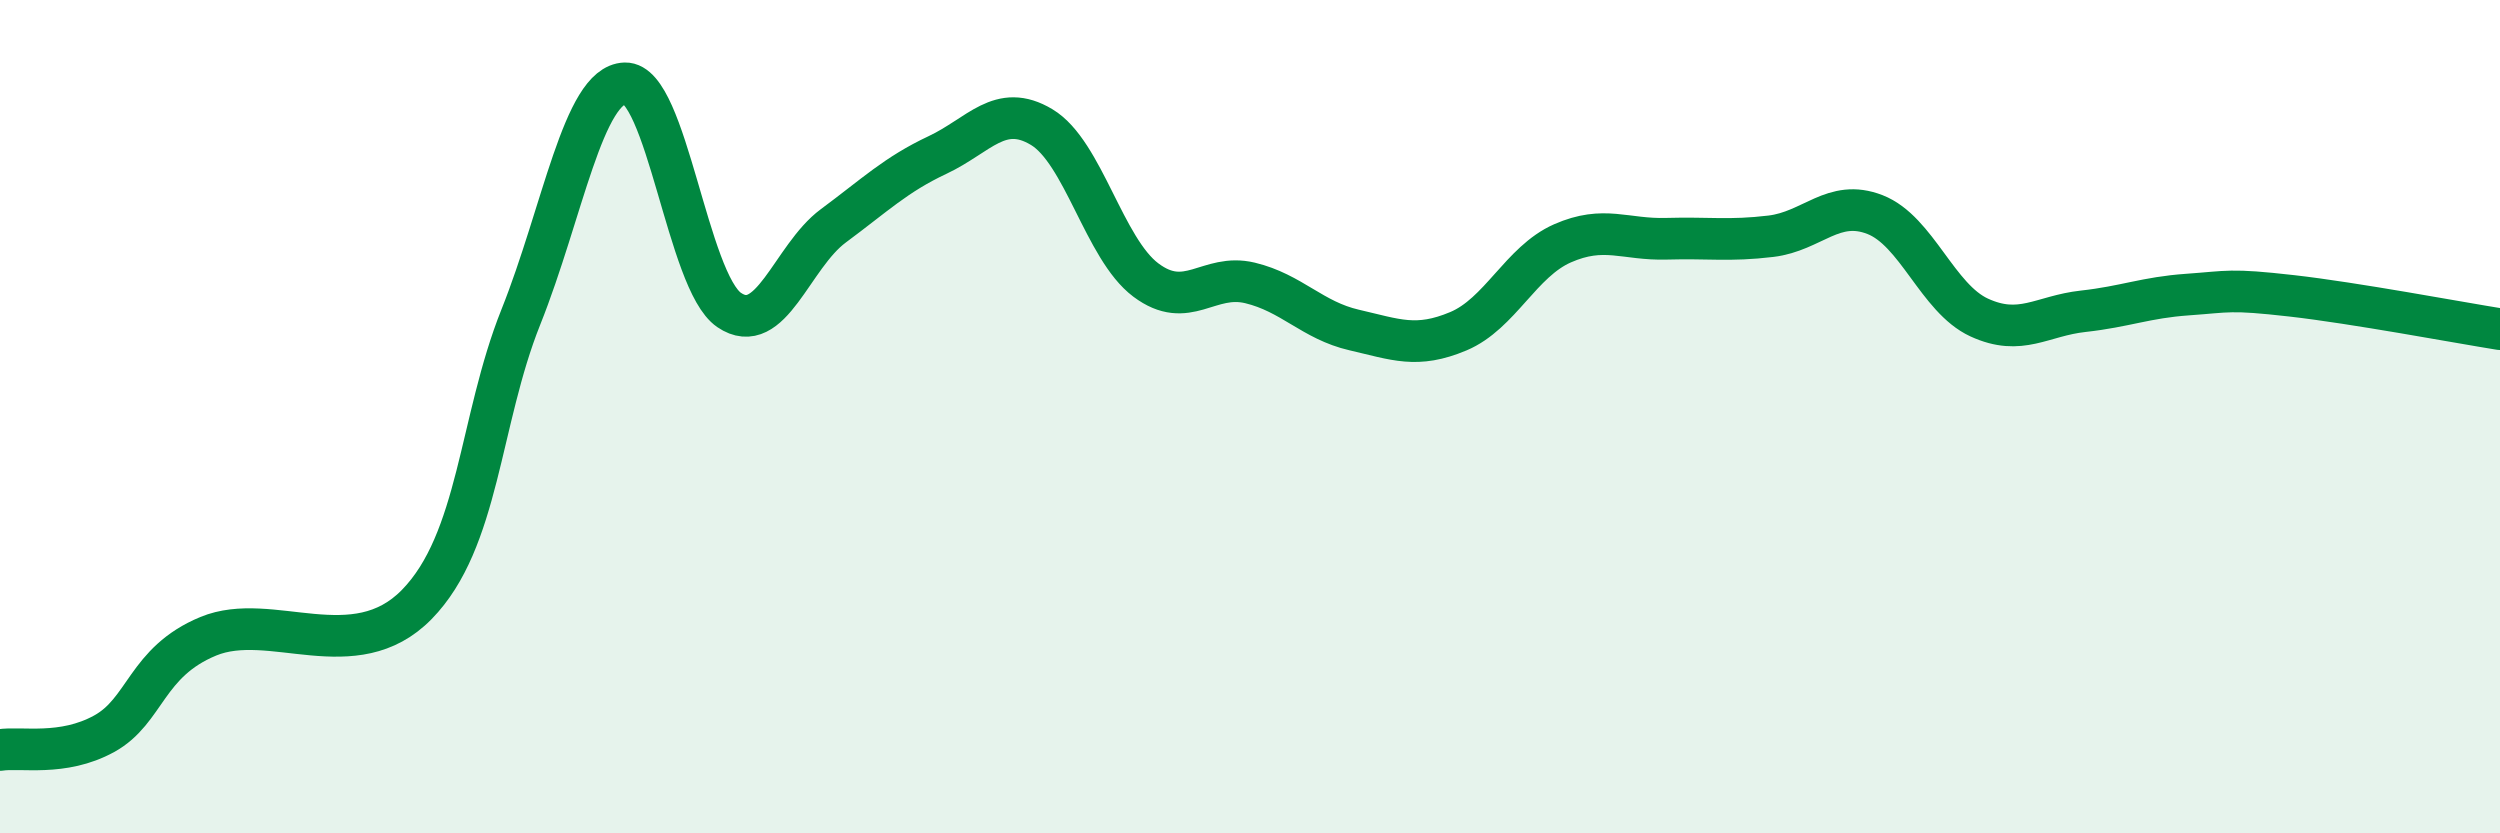
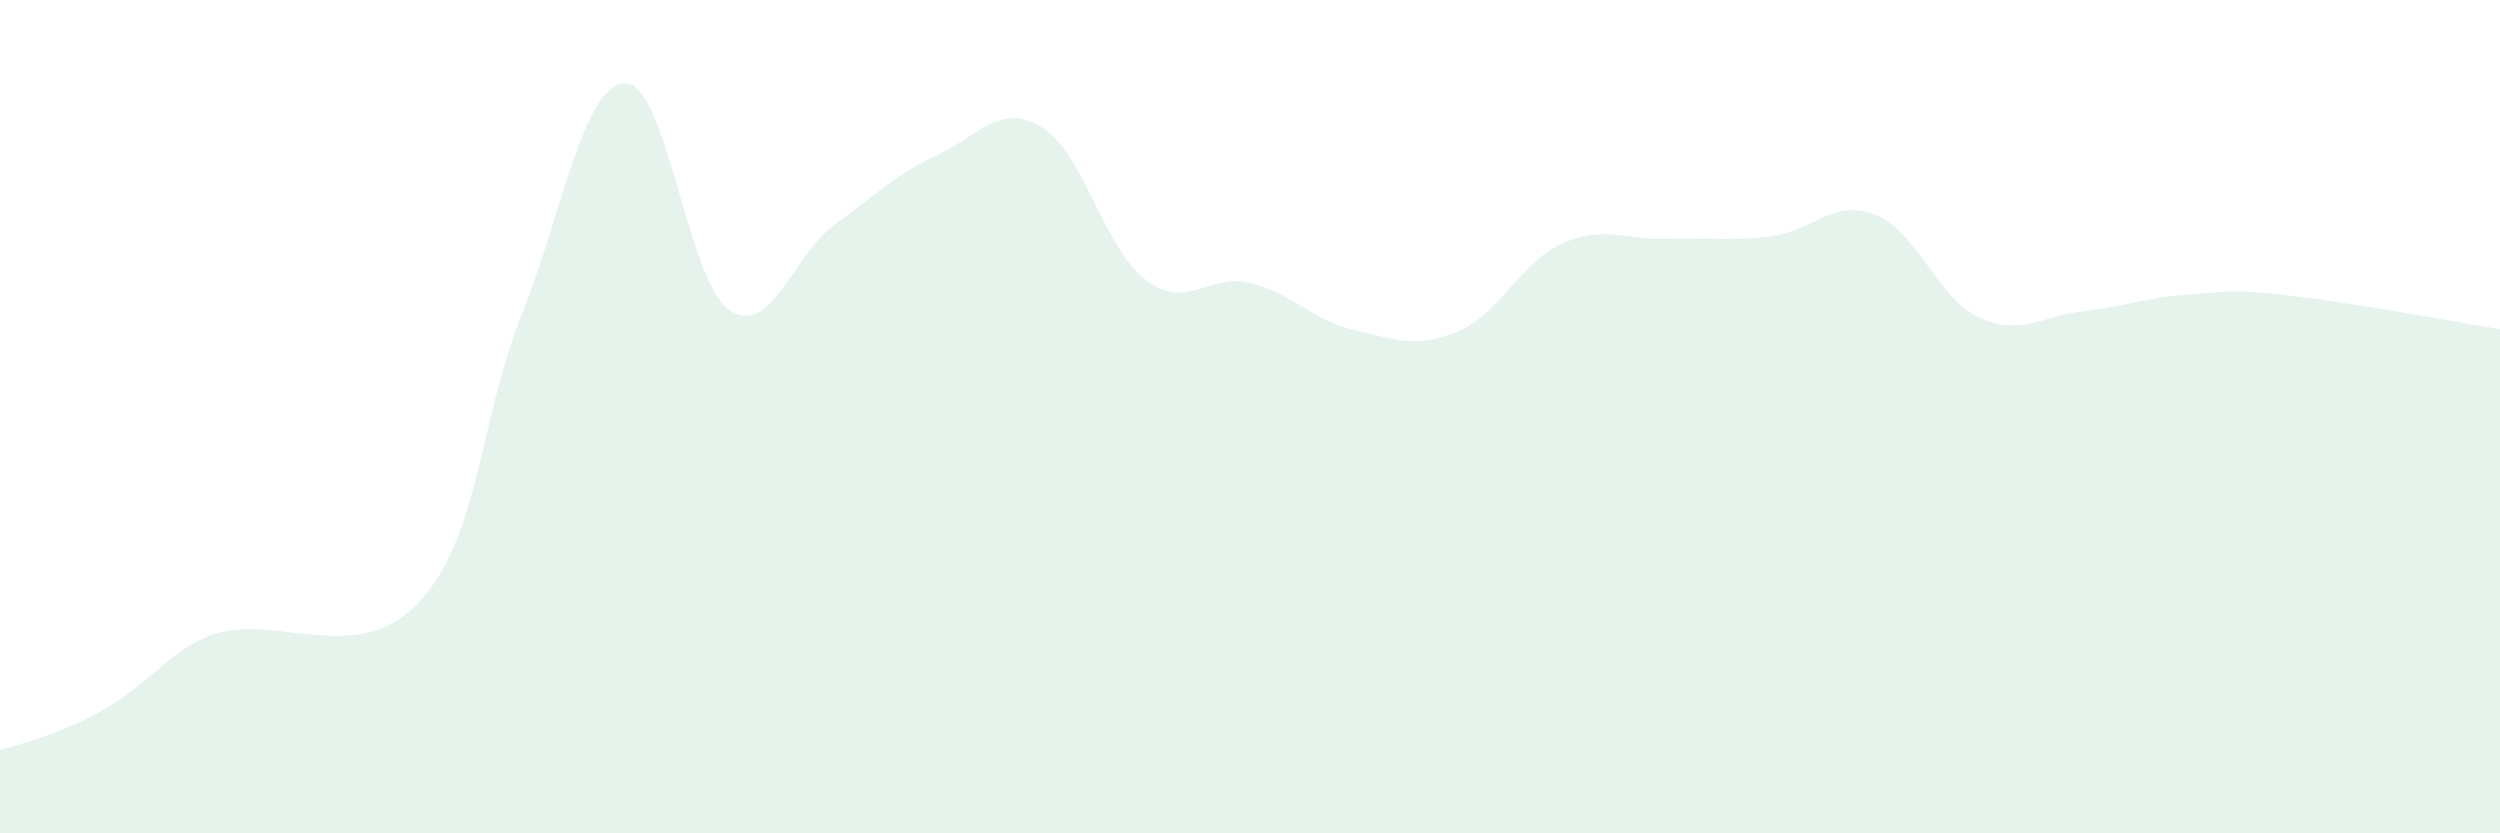
<svg xmlns="http://www.w3.org/2000/svg" width="60" height="20" viewBox="0 0 60 20">
-   <path d="M 0,18 C 0.5,17.92 1.5,18.16 2.5,17.61 C 3.5,17.06 3.5,15.89 5,15.27 C 6.5,14.65 8.5,16.04 10,14.51 C 11.5,12.98 11.5,10.11 12.5,7.61 C 13.5,5.11 14,2.03 15,2 C 16,1.97 16.5,6.76 17.5,7.44 C 18.5,8.12 19,6.16 20,5.42 C 21,4.68 21.5,4.19 22.5,3.72 C 23.5,3.25 24,2.45 25,3.05 C 26,3.65 26.5,5.97 27.5,6.72 C 28.5,7.47 29,6.55 30,6.79 C 31,7.03 31.5,7.69 32.5,7.92 C 33.5,8.15 34,8.37 35,7.95 C 36,7.53 36.5,6.28 37.5,5.84 C 38.5,5.4 39,5.76 40,5.73 C 41,5.7 41.5,5.79 42.5,5.67 C 43.5,5.55 44,4.76 45,5.15 C 46,5.54 46.5,7.16 47.5,7.62 C 48.5,8.08 49,7.58 50,7.47 C 51,7.36 51.5,7.14 52.5,7.07 C 53.5,7 53.5,6.93 55,7.1 C 56.5,7.27 59,7.74 60,7.9L60 20L0 20Z" fill="#008740" opacity="0.1" stroke-linecap="round" stroke-linejoin="round" />
-   <path d="M 0,18 C 0.5,17.92 1.5,18.16 2.5,17.61 C 3.5,17.06 3.5,15.89 5,15.27 C 6.5,14.65 8.5,16.04 10,14.51 C 11.5,12.98 11.5,10.11 12.5,7.61 C 13.5,5.11 14,2.03 15,2 C 16,1.97 16.5,6.76 17.5,7.44 C 18.5,8.12 19,6.16 20,5.42 C 21,4.68 21.5,4.19 22.5,3.72 C 23.5,3.25 24,2.45 25,3.05 C 26,3.65 26.5,5.97 27.5,6.72 C 28.5,7.47 29,6.55 30,6.79 C 31,7.03 31.5,7.69 32.5,7.92 C 33.5,8.15 34,8.37 35,7.95 C 36,7.53 36.5,6.28 37.5,5.84 C 38.5,5.4 39,5.76 40,5.73 C 41,5.7 41.5,5.79 42.5,5.67 C 43.5,5.55 44,4.76 45,5.15 C 46,5.54 46.5,7.16 47.5,7.62 C 48.5,8.08 49,7.58 50,7.47 C 51,7.36 51.5,7.14 52.5,7.07 C 53.5,7 53.5,6.93 55,7.1 C 56.5,7.27 59,7.74 60,7.9" stroke="#008740" stroke-width="1" fill="none" stroke-linecap="round" stroke-linejoin="round" />
+   <path d="M 0,18 C 3.5,17.06 3.5,15.89 5,15.27 C 6.5,14.65 8.5,16.04 10,14.51 C 11.5,12.98 11.5,10.11 12.5,7.61 C 13.5,5.11 14,2.03 15,2 C 16,1.97 16.5,6.76 17.5,7.44 C 18.5,8.12 19,6.16 20,5.42 C 21,4.68 21.5,4.19 22.5,3.72 C 23.5,3.25 24,2.45 25,3.05 C 26,3.65 26.5,5.97 27.5,6.72 C 28.5,7.47 29,6.55 30,6.79 C 31,7.03 31.5,7.69 32.5,7.92 C 33.5,8.15 34,8.37 35,7.95 C 36,7.53 36.5,6.28 37.5,5.84 C 38.5,5.4 39,5.76 40,5.73 C 41,5.7 41.5,5.79 42.5,5.67 C 43.5,5.55 44,4.76 45,5.15 C 46,5.54 46.5,7.16 47.5,7.62 C 48.5,8.08 49,7.58 50,7.47 C 51,7.36 51.5,7.14 52.5,7.07 C 53.5,7 53.5,6.93 55,7.1 C 56.5,7.27 59,7.74 60,7.9L60 20L0 20Z" fill="#008740" opacity="0.1" stroke-linecap="round" stroke-linejoin="round" />
</svg>